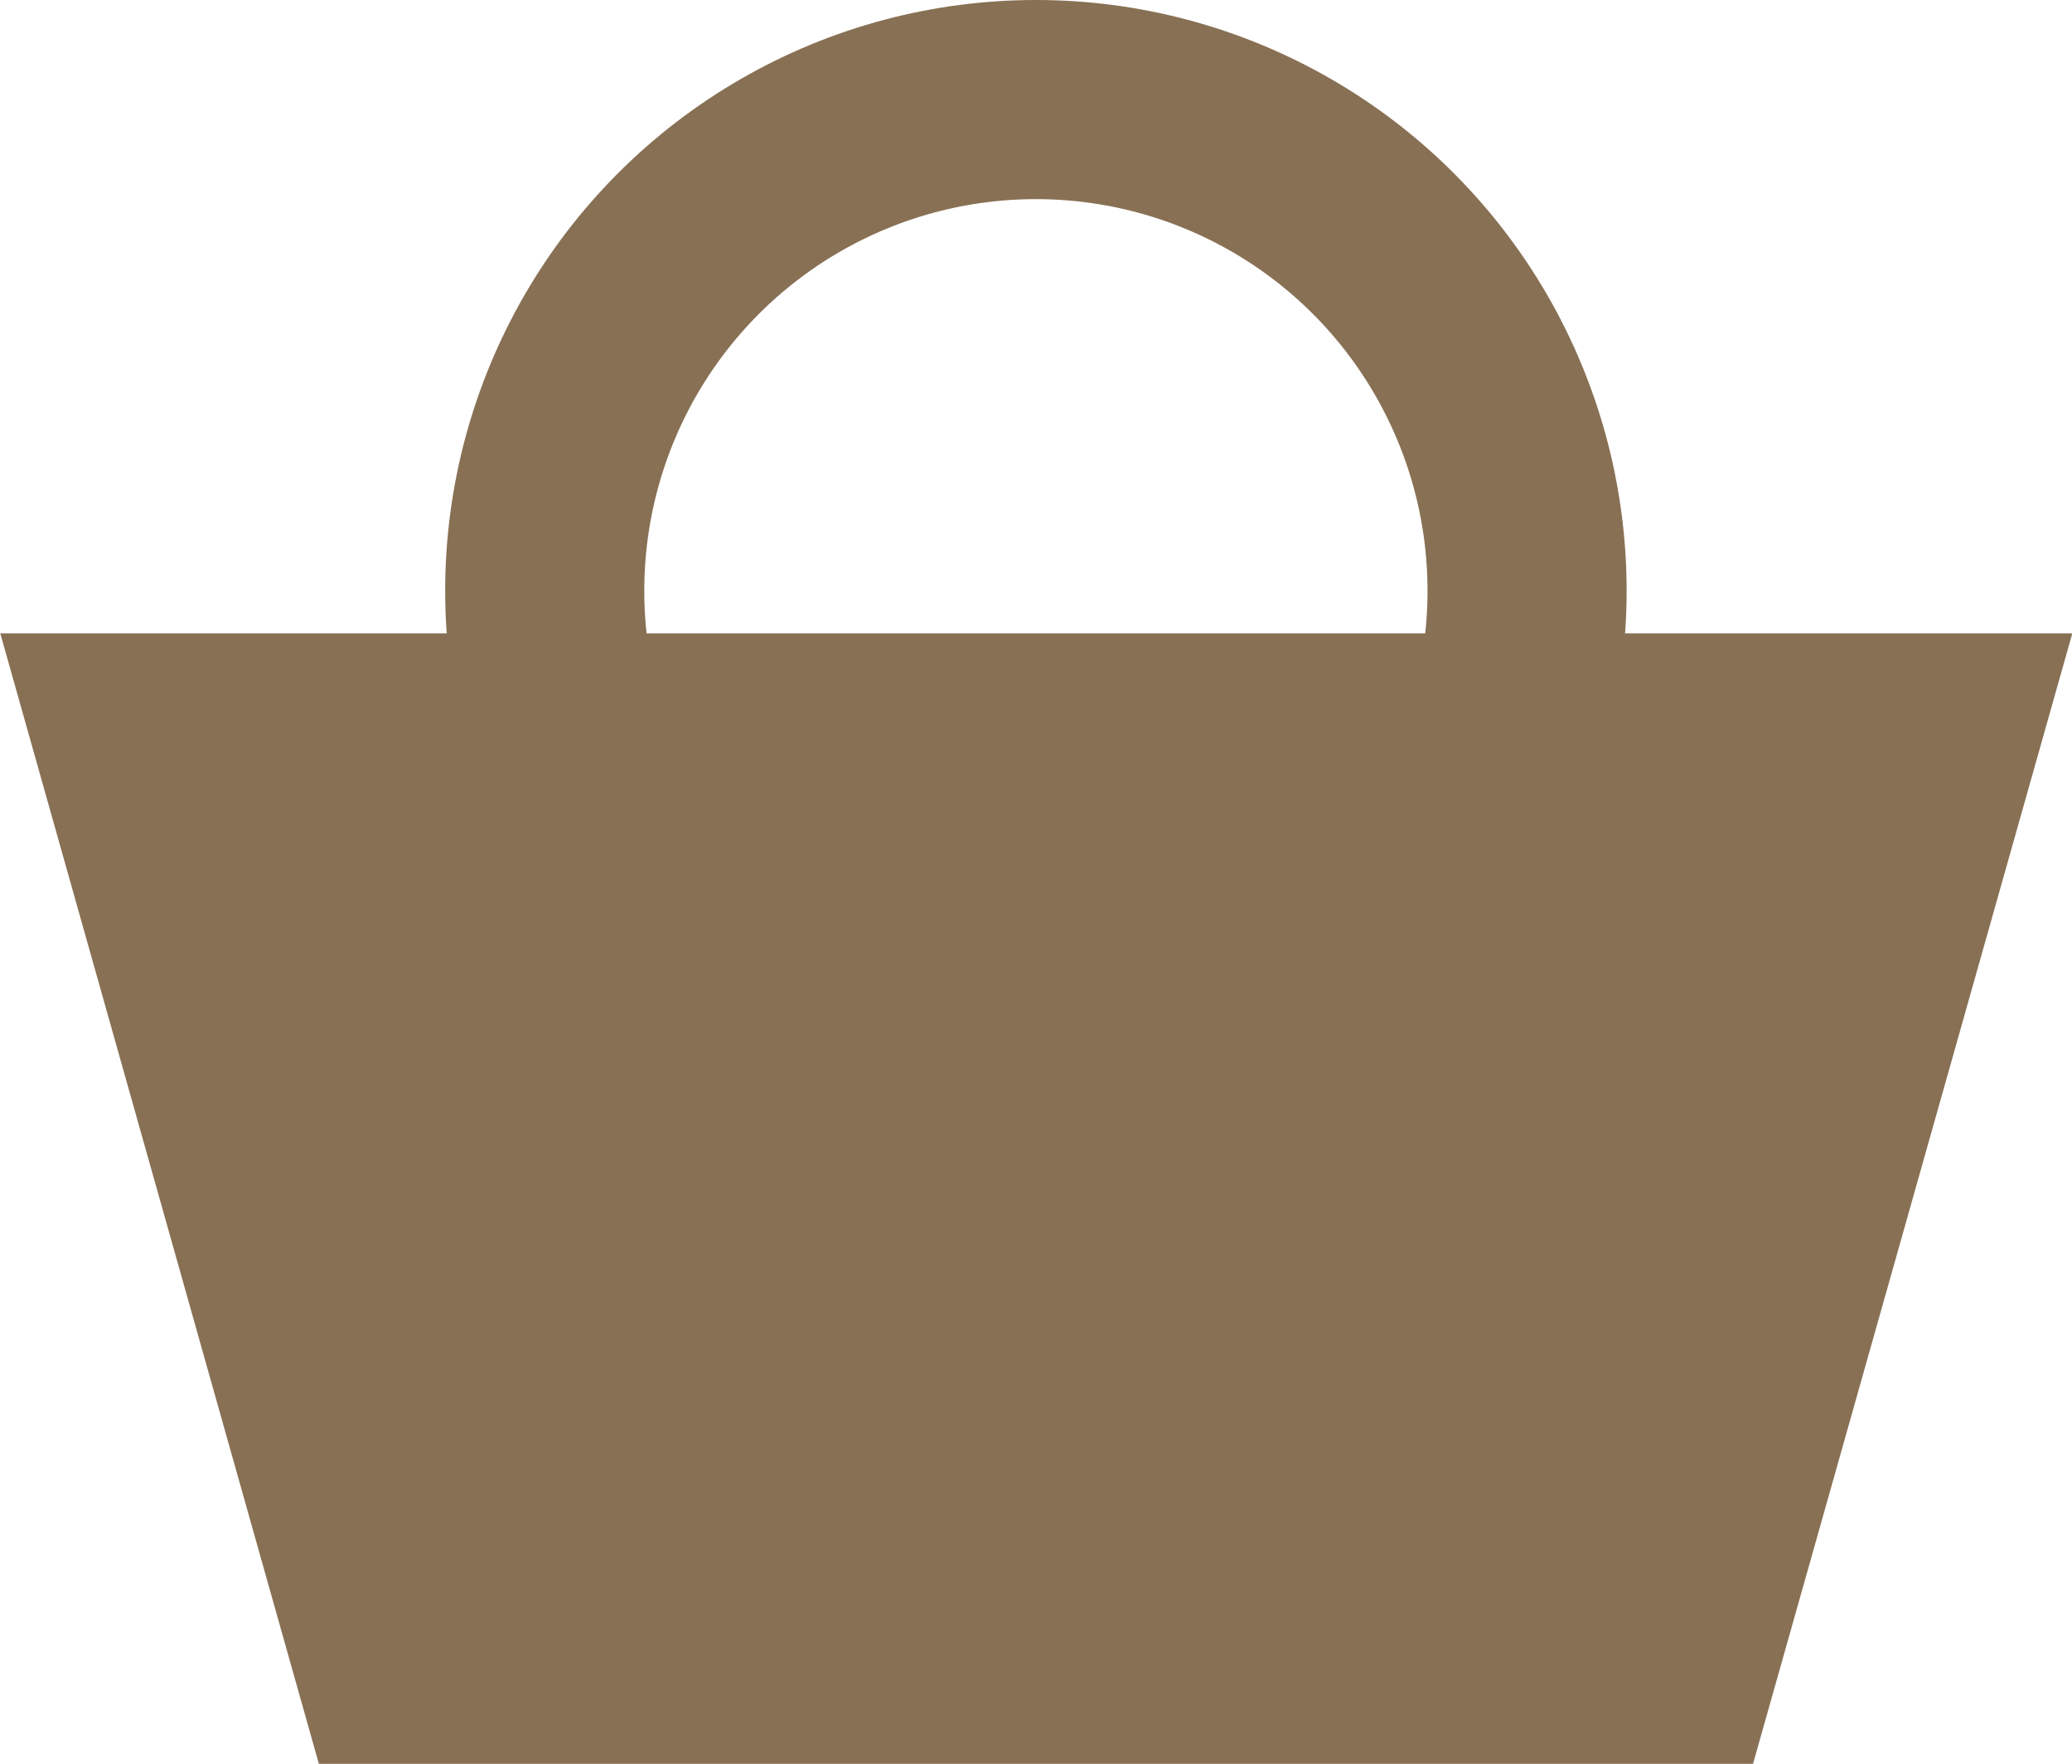
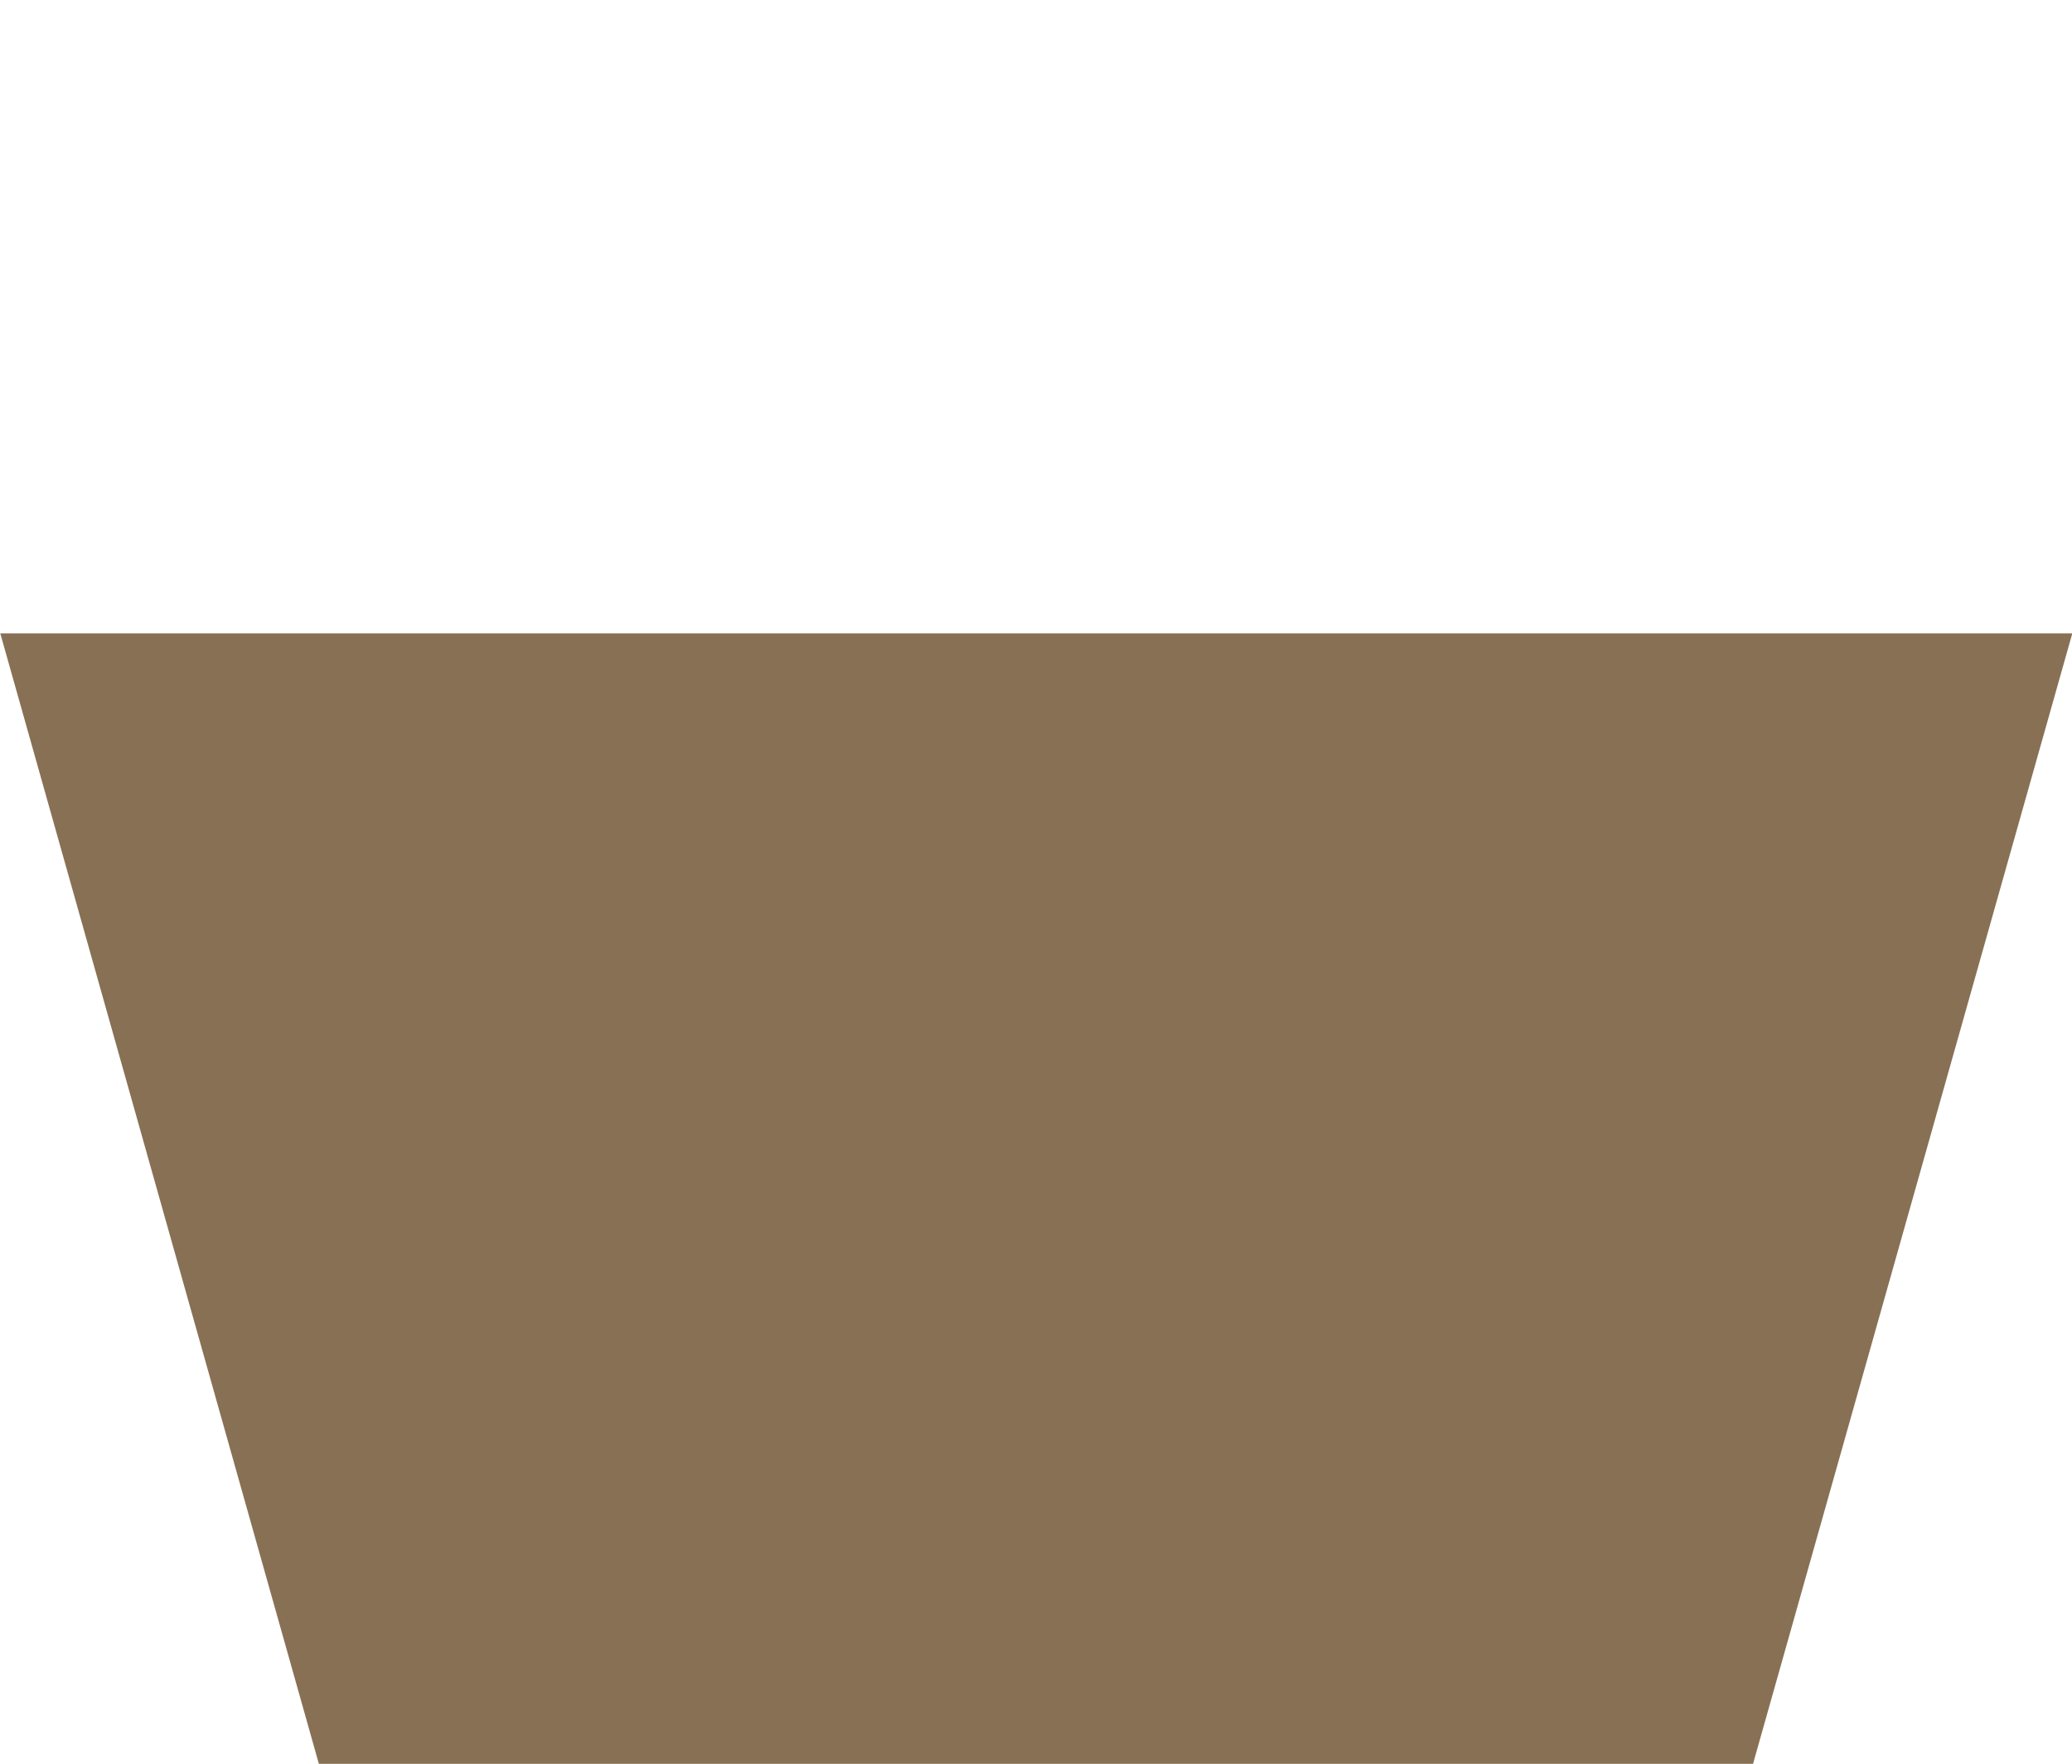
<svg xmlns="http://www.w3.org/2000/svg" width="20.814" height="17.715">
  <g data-name="Group 675" transform="translate(0 1)">
    <path data-name="Path 47377" d="M17.61 16.715H3.203L.003 5.362h20.814z" fill="#887054" />
-     <ellipse data-name="Ellipse 173" cx="4.934" cy="4.934" rx="4.934" ry="4.934" transform="translate(5.472)" fill="none" stroke="#887054" stroke-miterlimit="10" stroke-width="2" />
  </g>
</svg>